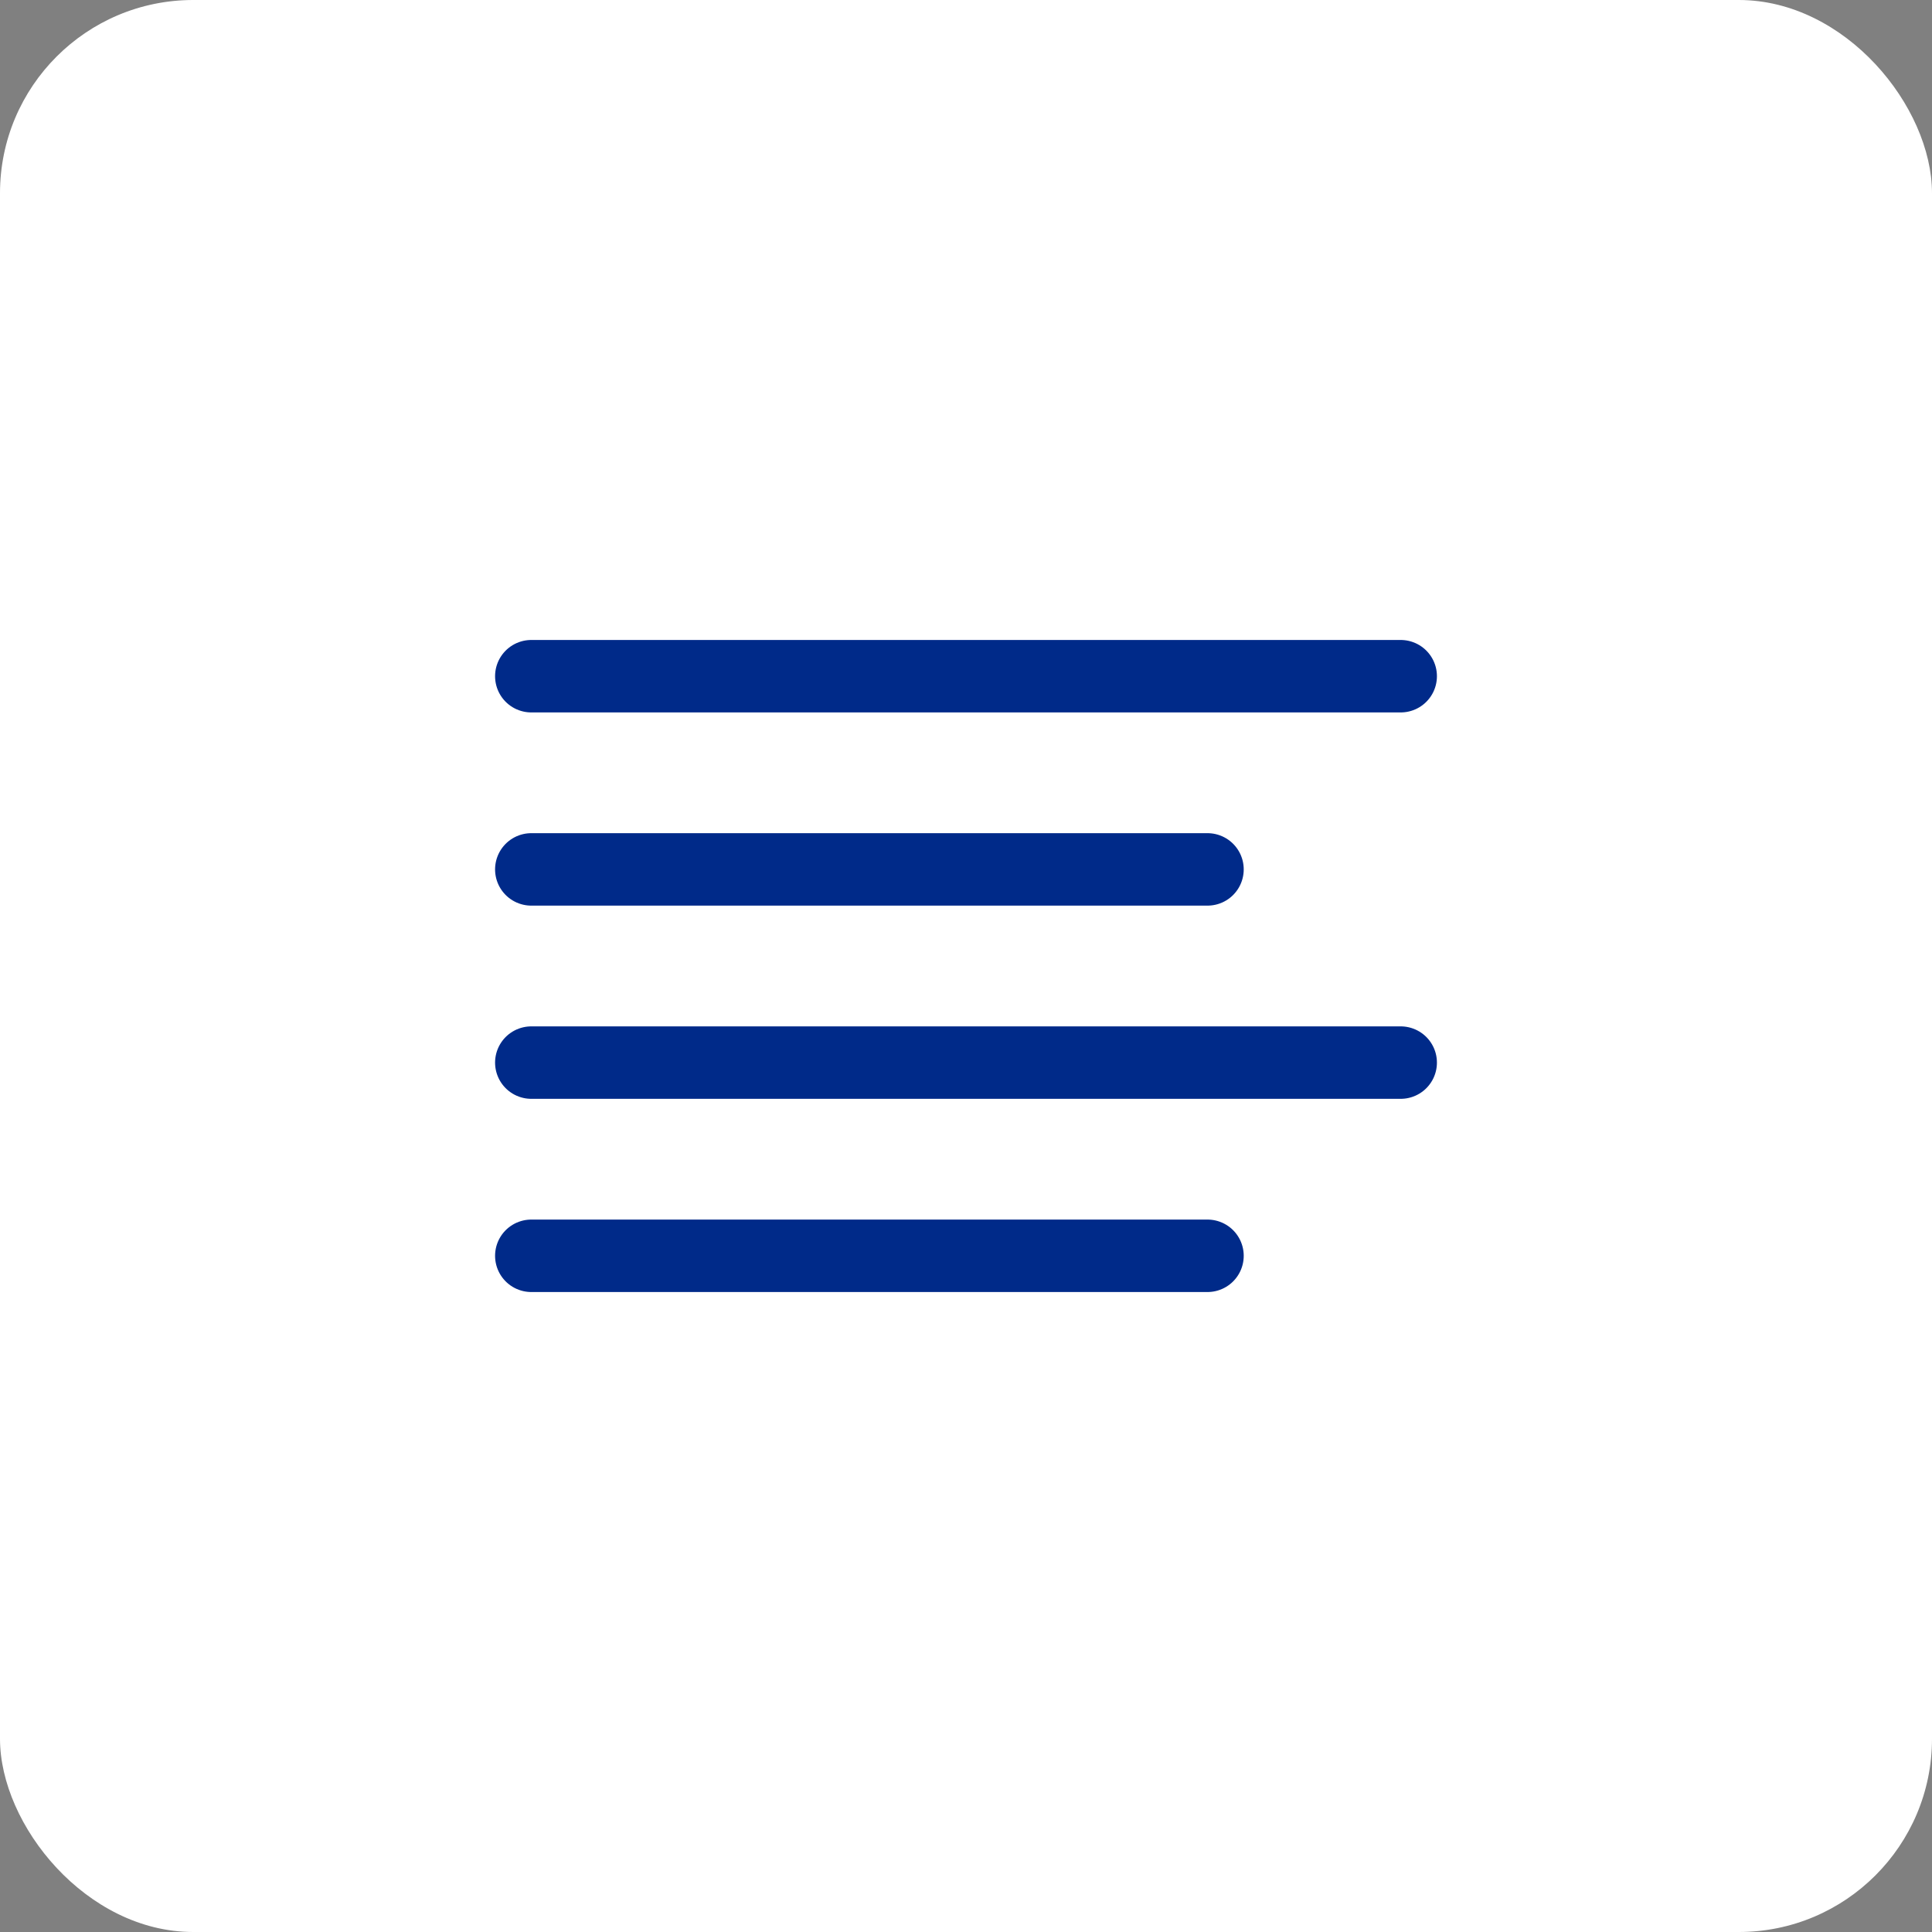
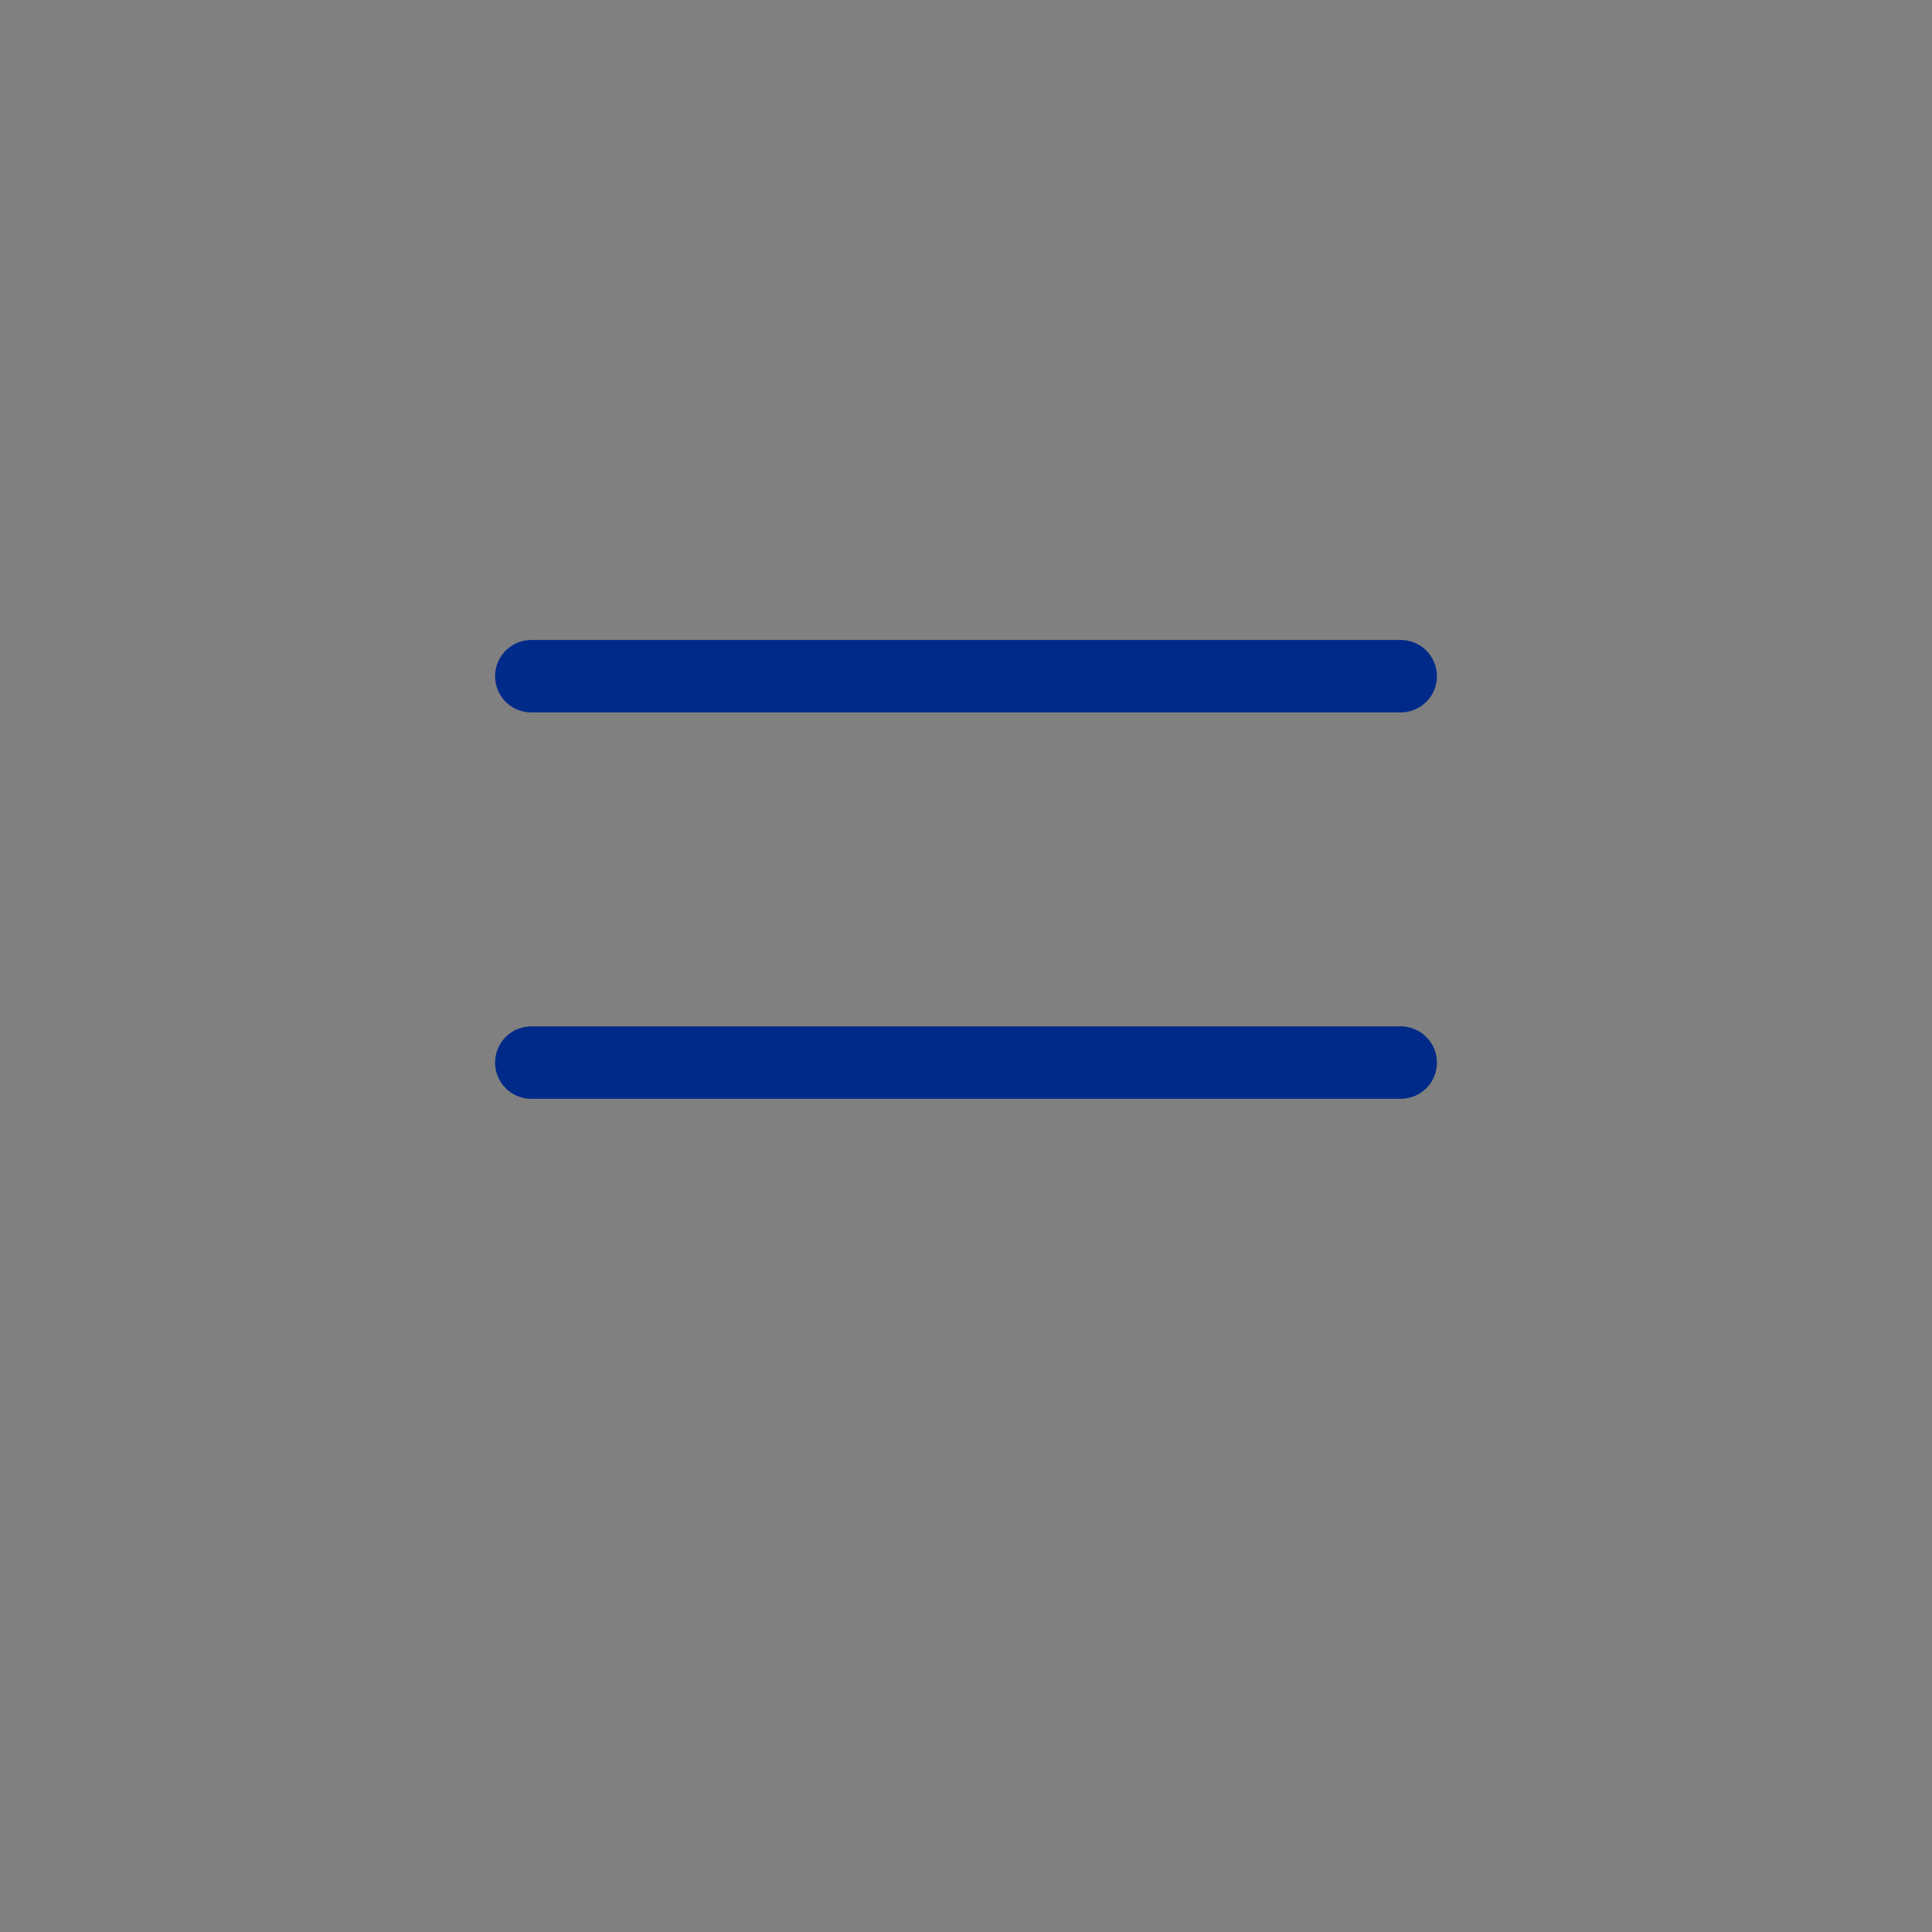
<svg xmlns="http://www.w3.org/2000/svg" width="40" height="40" viewBox="0 0 40 40" fill="none">
  <rect x="0" y="0" width="40" height="40" fill="#808080" stroke="none" />
-   <rect width="40" height="40" rx="4" fill="white" />
  <path d="M29 14H11" stroke="#002A89" stroke-width="1.5" stroke-linecap="round" stroke-linejoin="round" />
-   <path d="M25 18H11" stroke="#002A89" stroke-width="1.5" stroke-linecap="round" stroke-linejoin="round" />
  <path d="M29 22H11" stroke="#002A89" stroke-width="1.5" stroke-linecap="round" stroke-linejoin="round" />
-   <path d="M25 26H11" stroke="#002A89" stroke-width="1.5" stroke-linecap="round" stroke-linejoin="round" />
</svg>